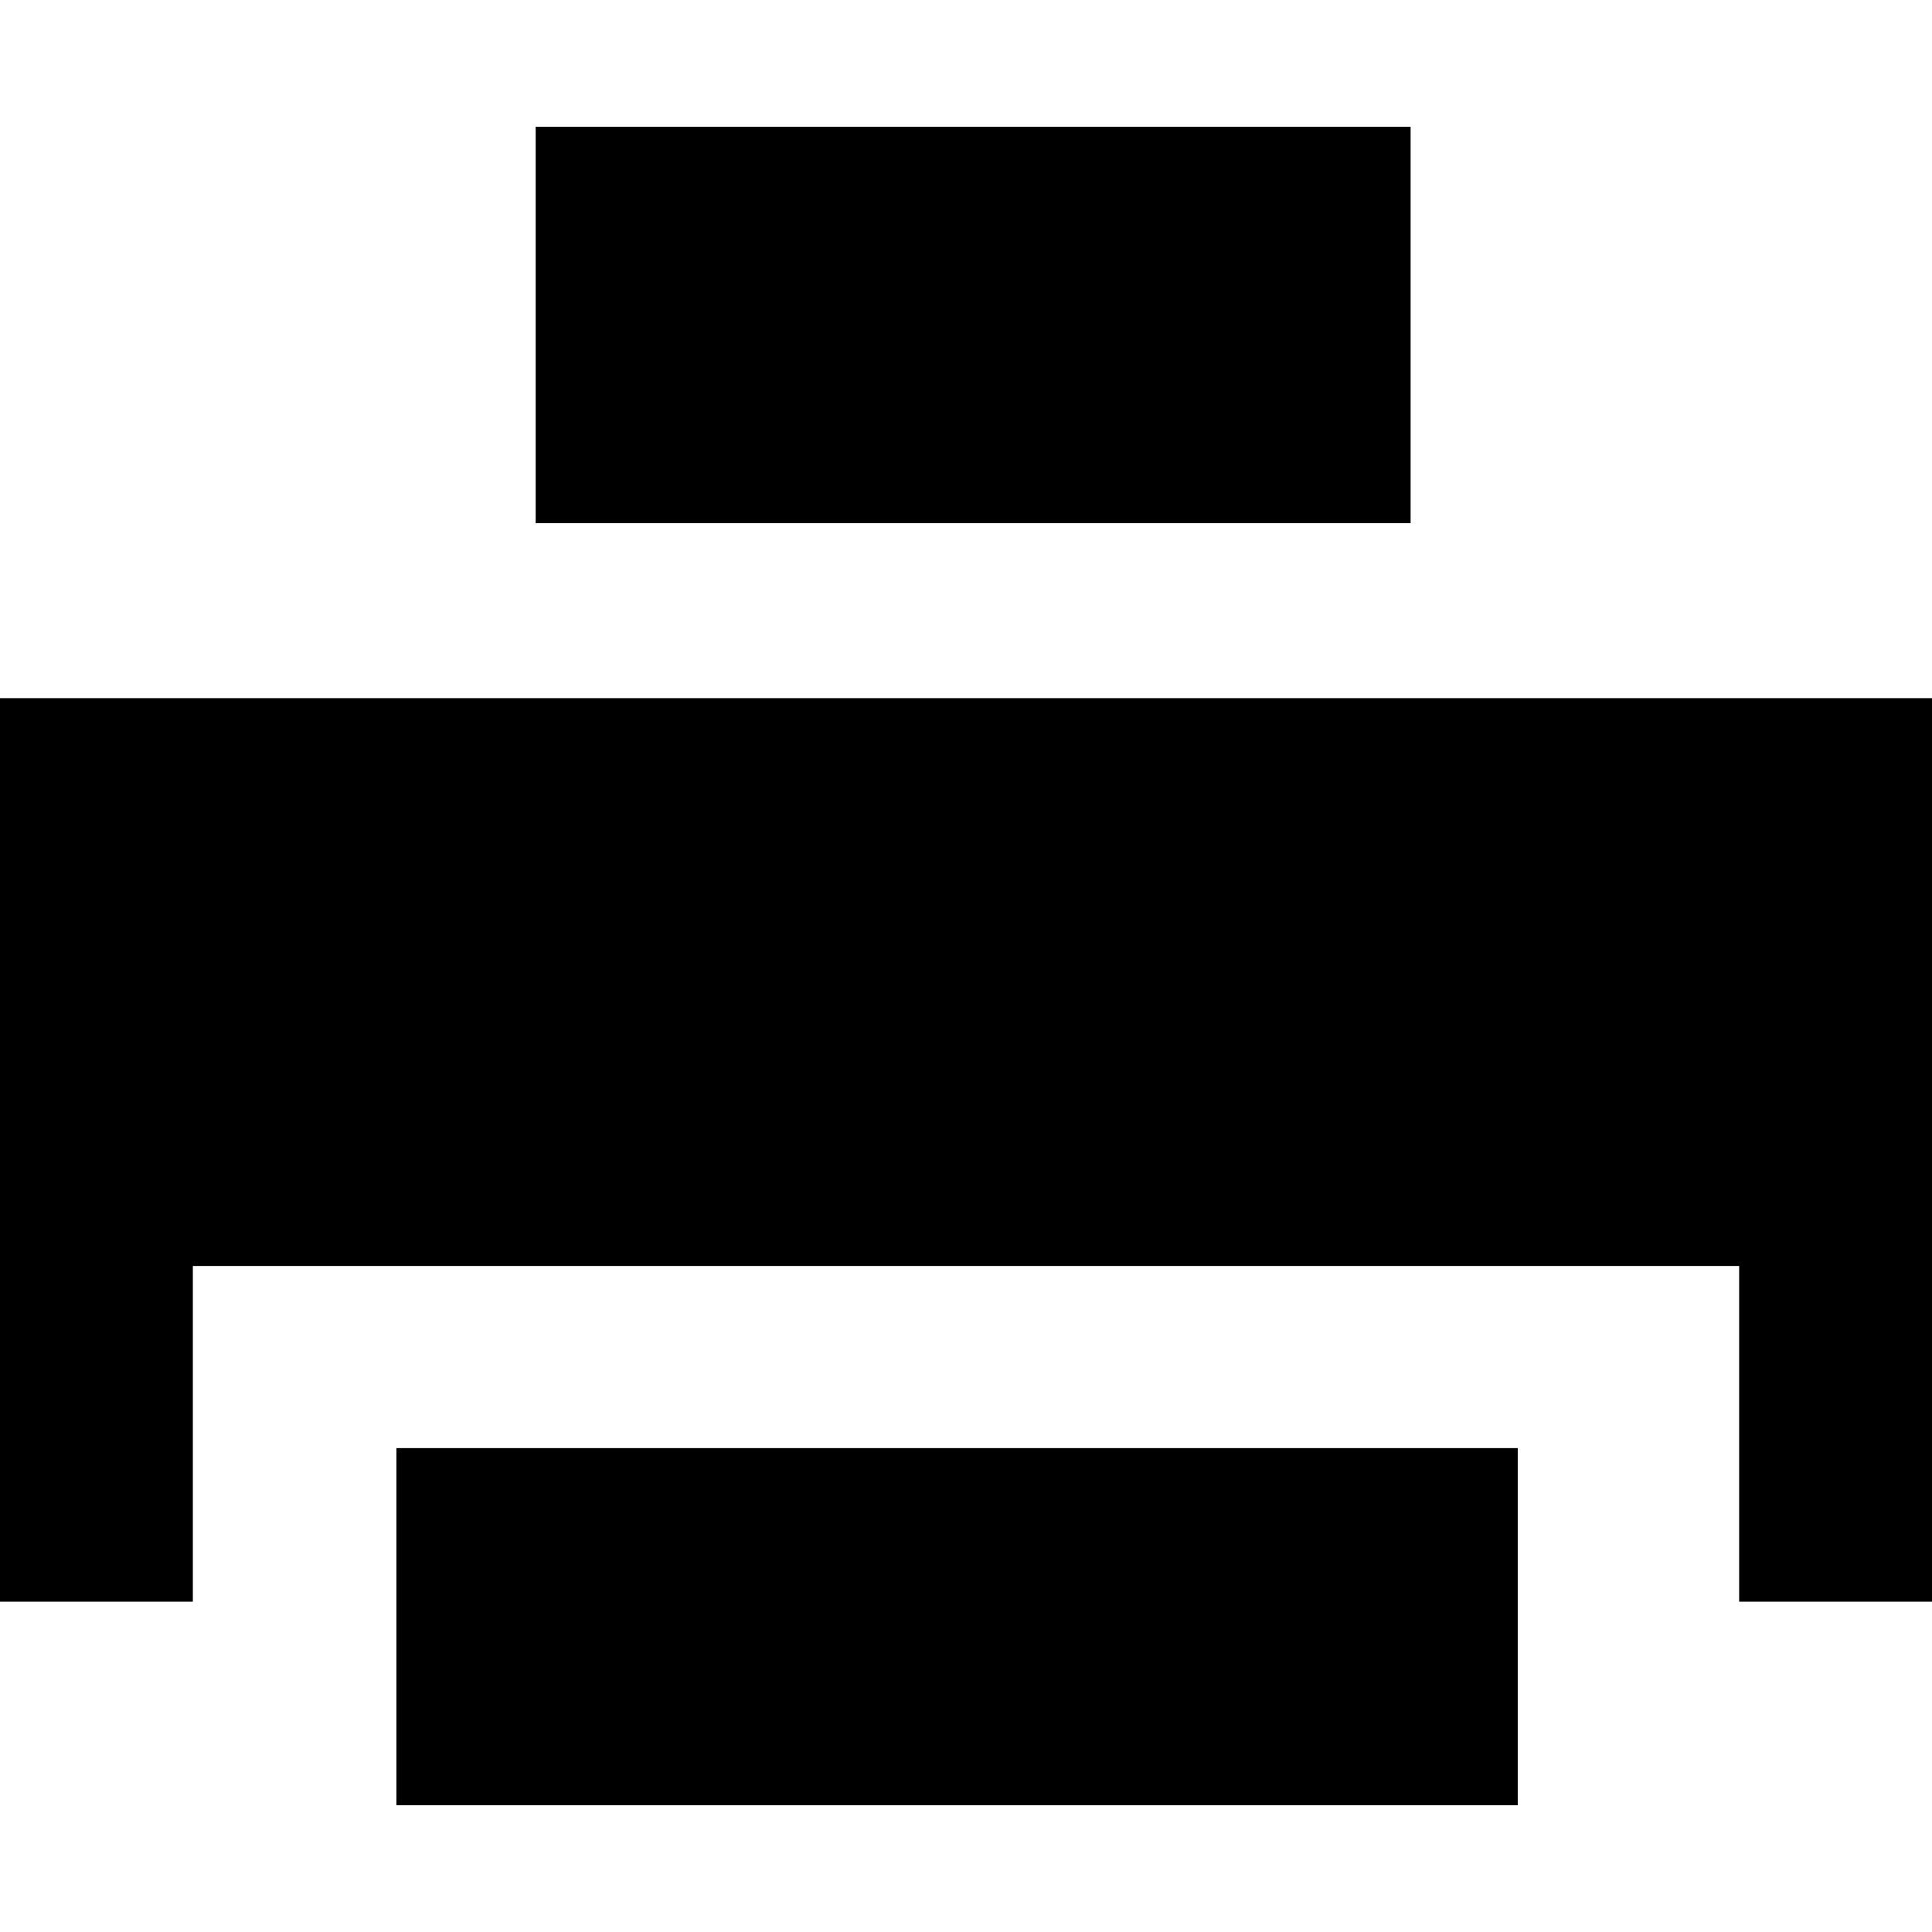
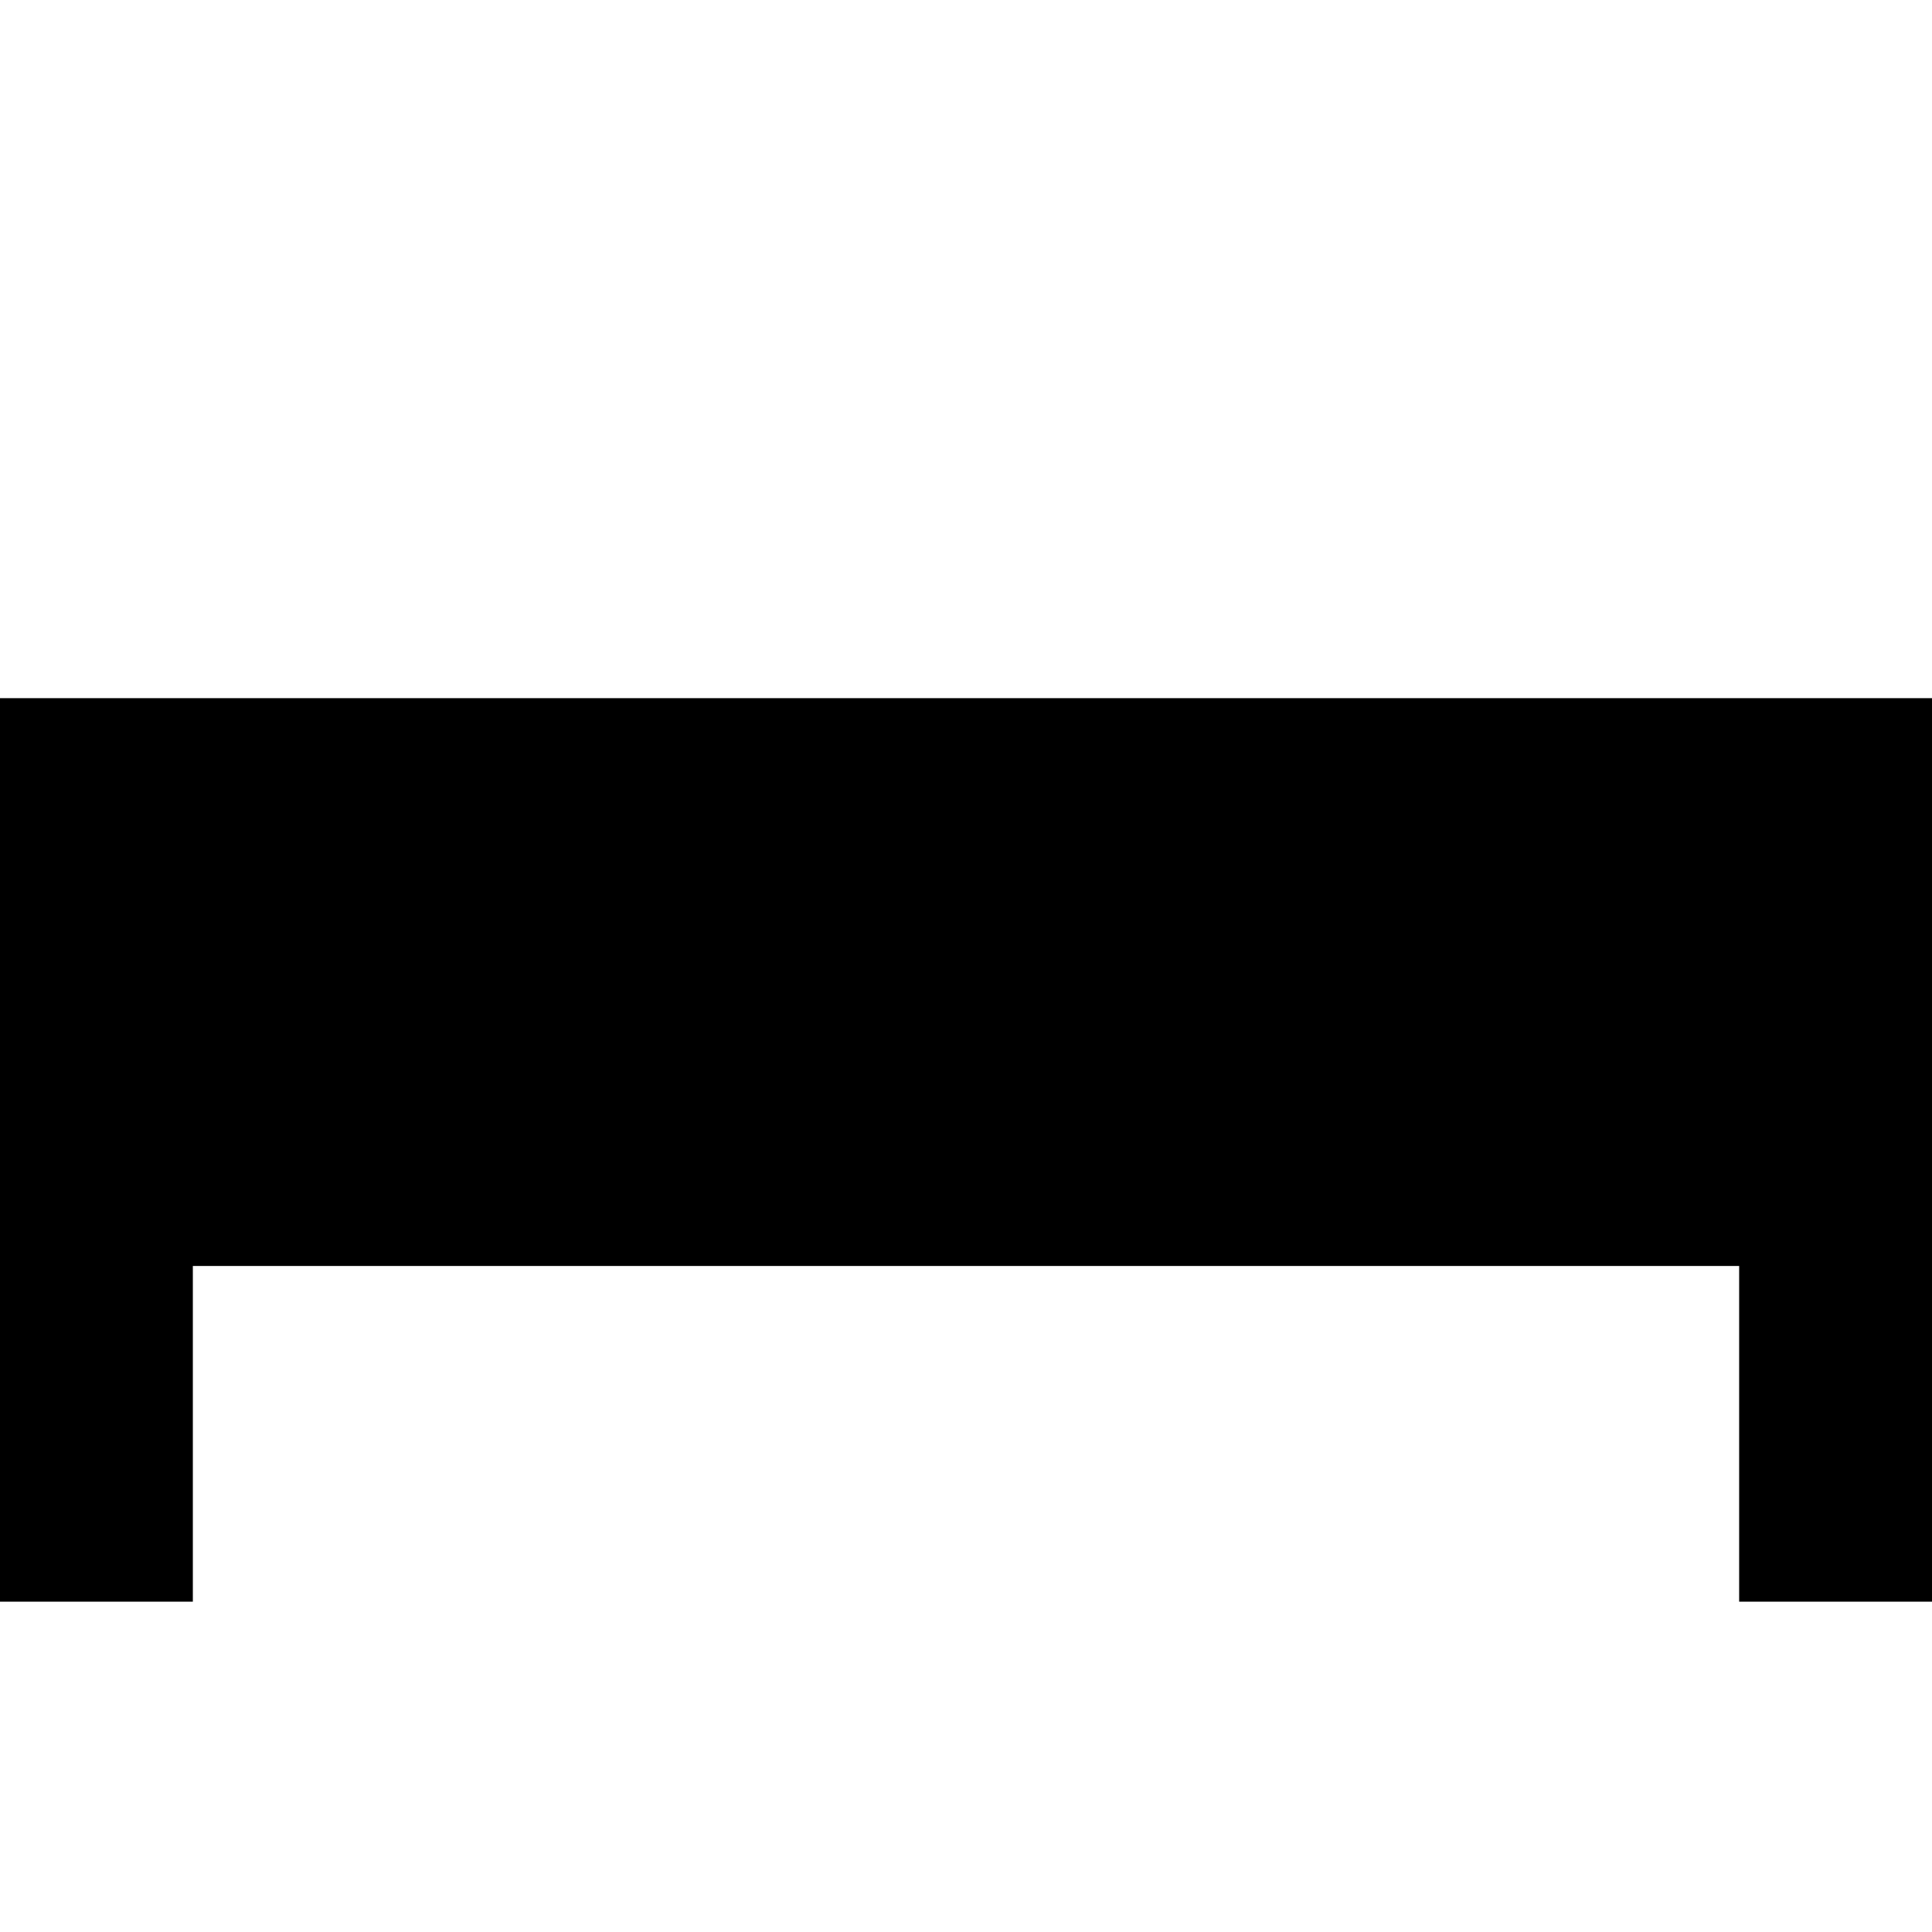
<svg xmlns="http://www.w3.org/2000/svg" version="1.1" id="Ebene_1" x="0px" y="0px" viewBox="0 0 54.1 47" style="enable-background:new 0 0 27 47;" xml:space="preserve" width="27" height="27">
  <style type="text/css">
	g rect, g polygon{fill:#000000;}
</style>
  <g>
-     <rect x="15" width="24.5" height="11.1" />
    <polygon points="54.1,16 54.1,41.3 48.7,41.3 48.7,31.9 5.4,31.9 5.4,41.3 0,41.3 0,16  " />
-     <rect x="11.1" y="37" width="31.4" height="10" />
  </g>
</svg>